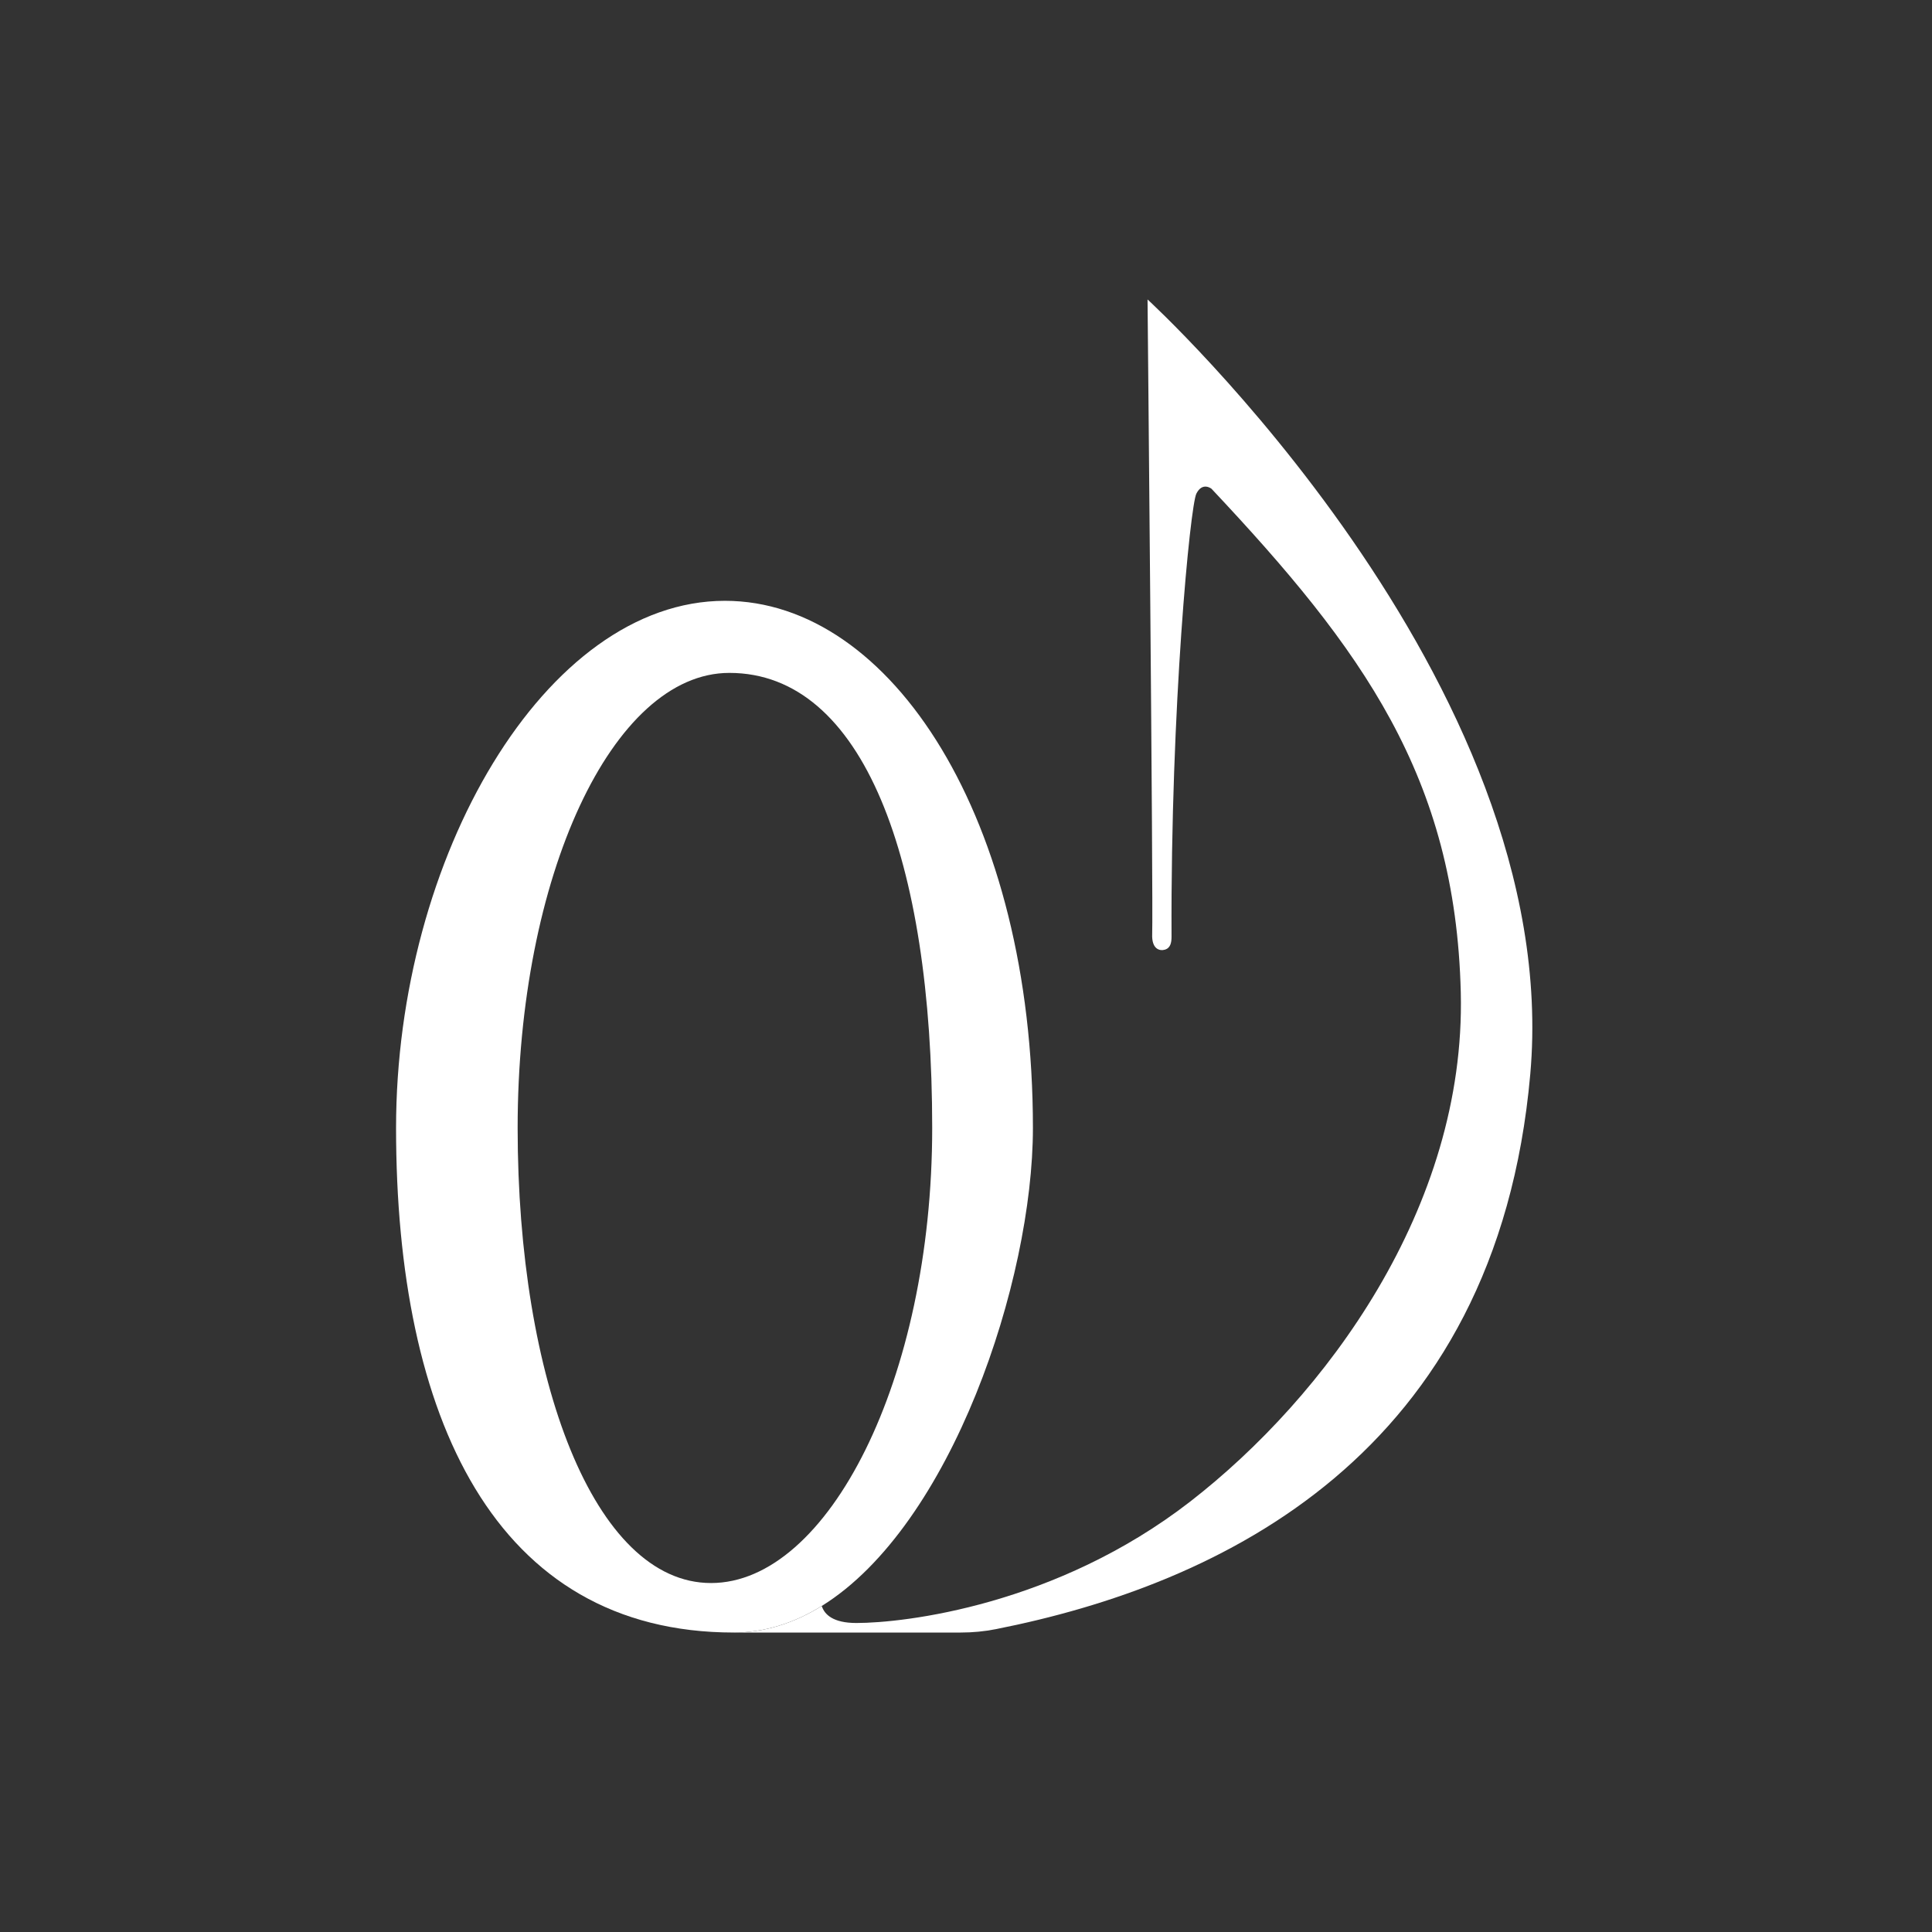
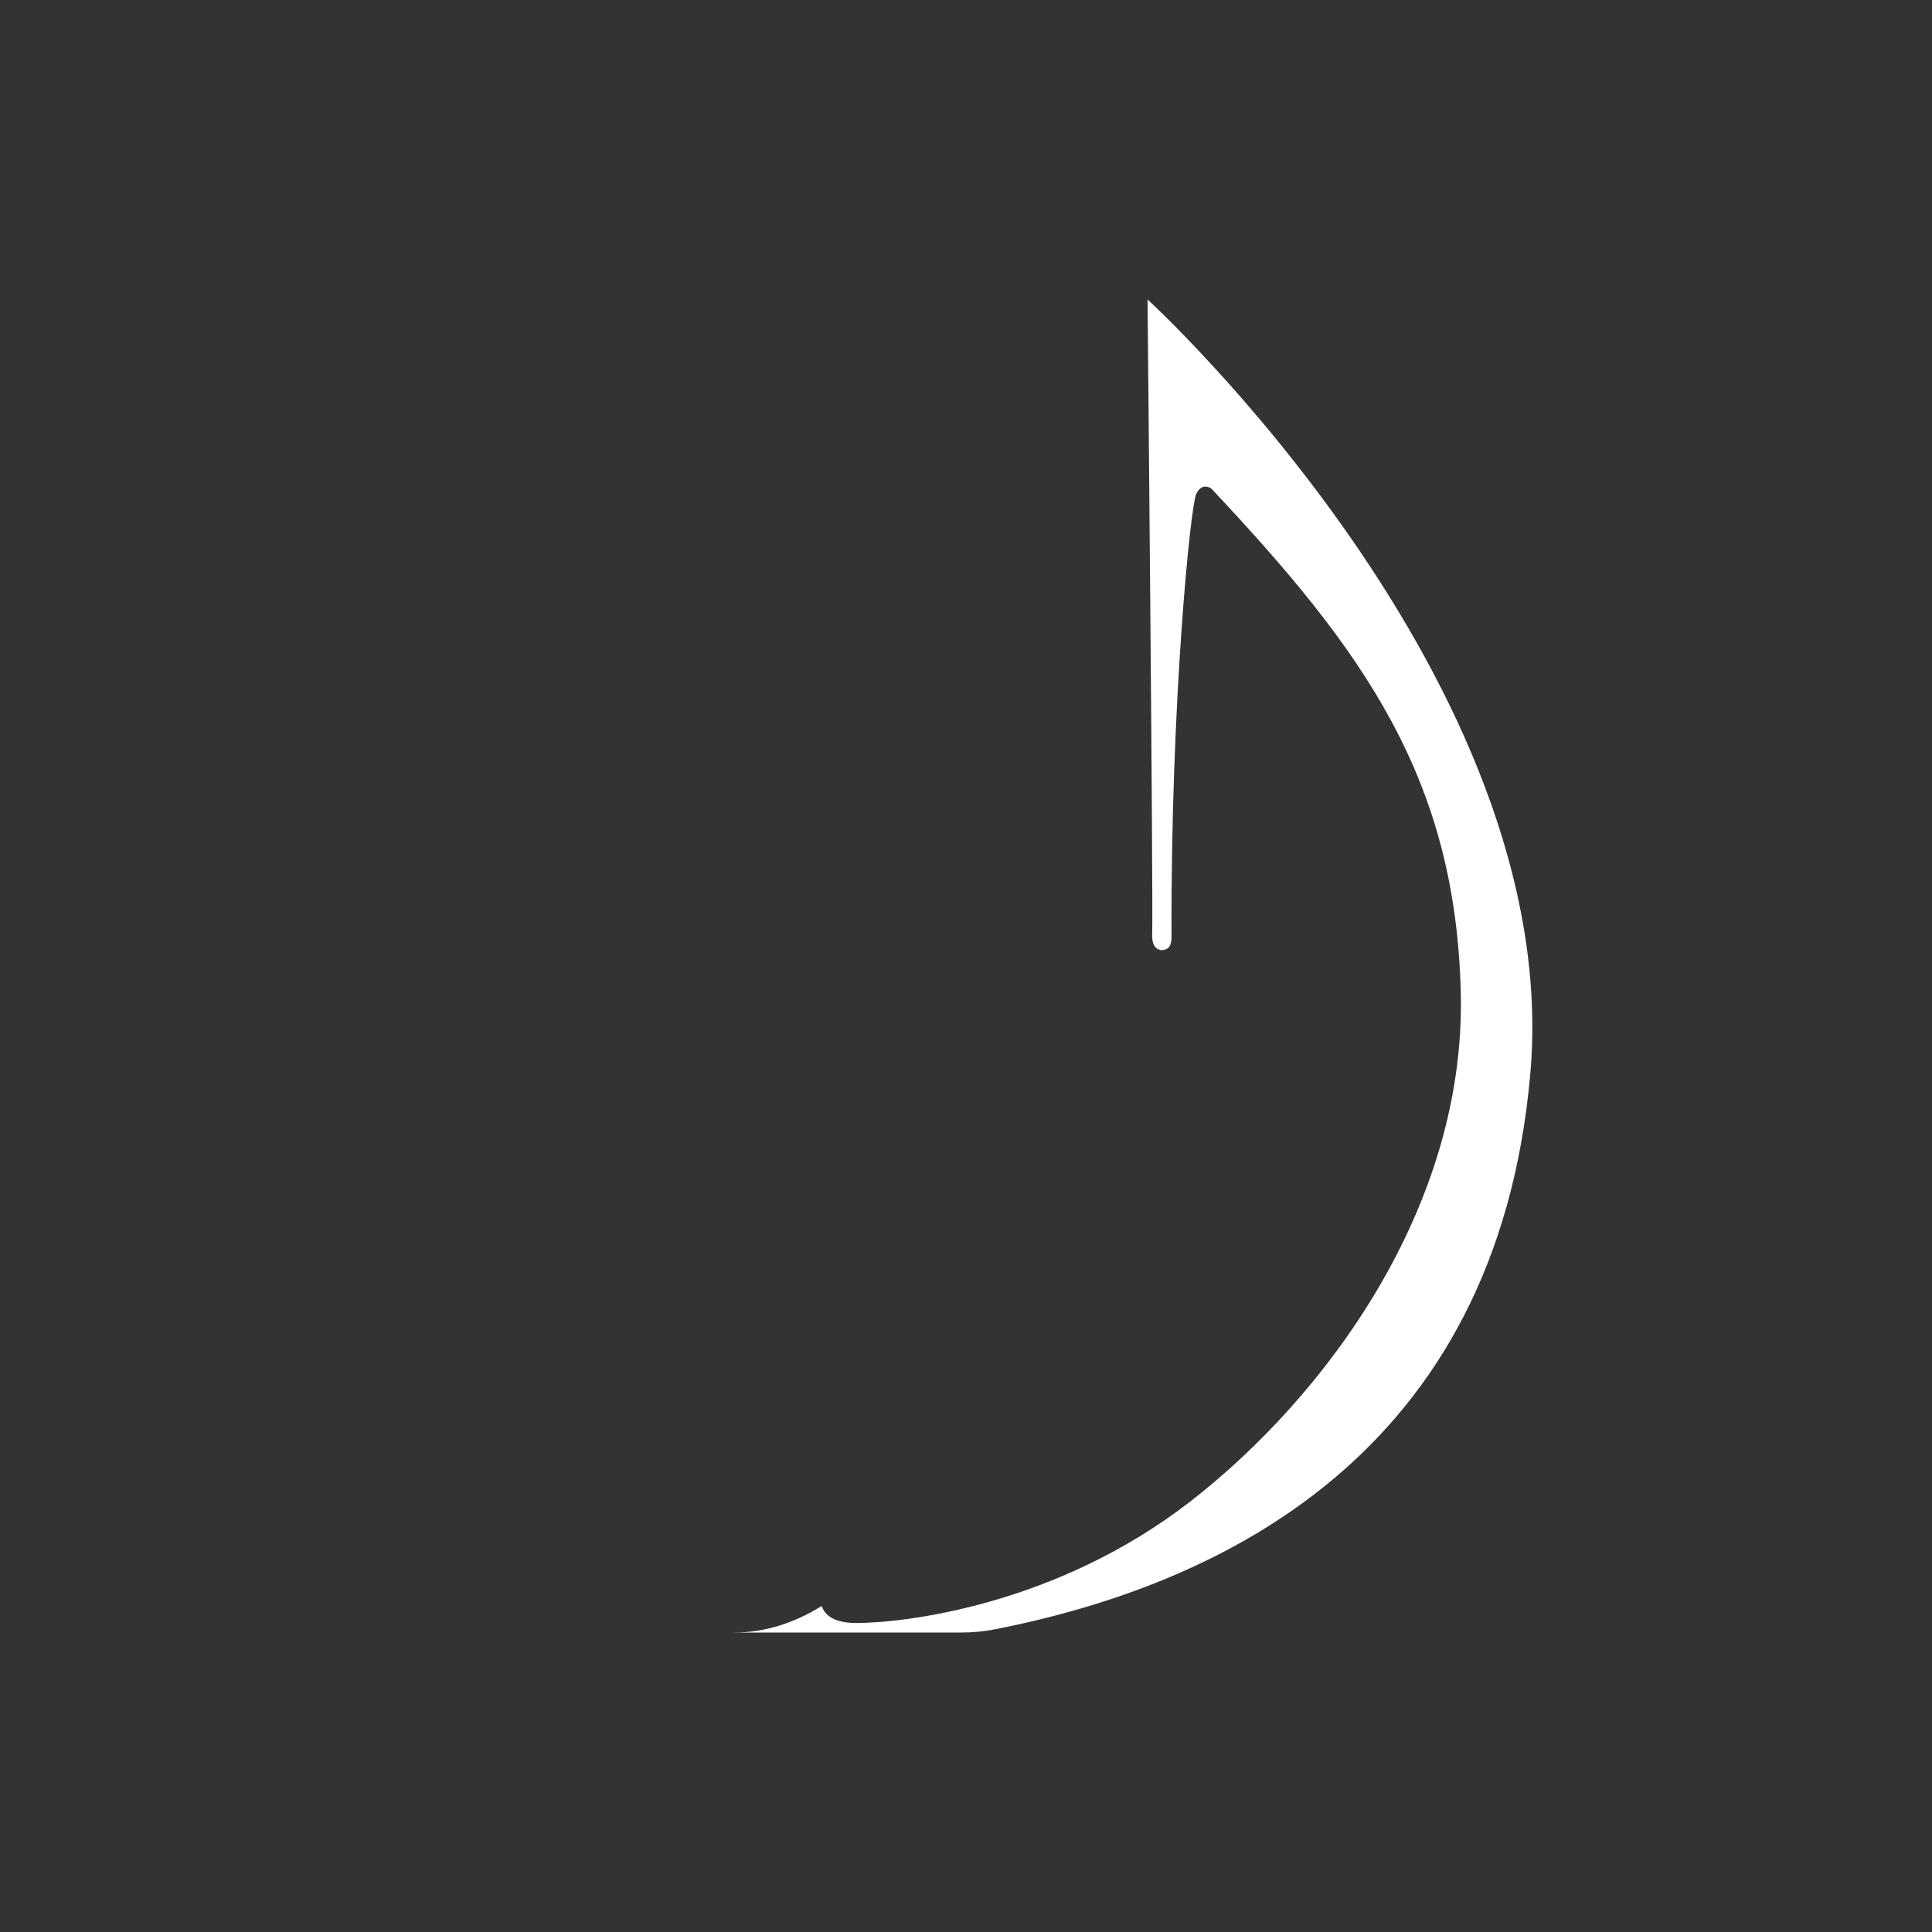
<svg xmlns="http://www.w3.org/2000/svg" width="400" height="400" viewBox="0 0 400 400" fill="none">
  <rect x="0" y="0" width="400" height="400" fill="#333333" stroke="none" />
-   <path d="M150.087 124.392C112.896 124.392 82 177.555 82 233.534C82 293.316 102.378 337.999 151.943 337.999C158.402 337.999 164.49 336.003 170.131 332.502C196.978 315.852 213.855 265.178 213.855 233.534C213.858 169.703 184.609 124.392 150.087 124.392ZM147.211 327.75C123.003 327.75 107.172 285.569 107.172 233.534C107.172 181.5 126.798 139.316 151.006 139.316C178.738 139.316 193.001 177.974 193.001 233.534C193.001 285.569 171.419 327.75 147.211 327.75Z" fill="white" />
  <path d="M316.828 222.387C309.826 301.517 252.386 328.147 206.205 337.295C203.806 337.771 201.364 338 198.917 338H151.946C158.405 338 164.492 336.004 170.134 332.503C170.707 334.287 172.501 336.024 177.298 336.024C187.185 336.024 218.652 332.428 246.461 310.851C274.27 289.275 303.519 250.098 302.44 205.497C301.361 160.896 282.062 134.403 250.834 101.199C250.834 101.199 248.975 99.681 247.697 102.198C246.431 104.69 242.349 146.229 242.554 193.91C242.559 195.133 242.354 196.265 241.183 196.616C240.099 196.94 238.42 196.526 238.547 193.379C238.786 187.384 237.587 62 237.587 62C237.587 62 324.019 141.113 316.828 222.387Z" fill="white" />
</svg>